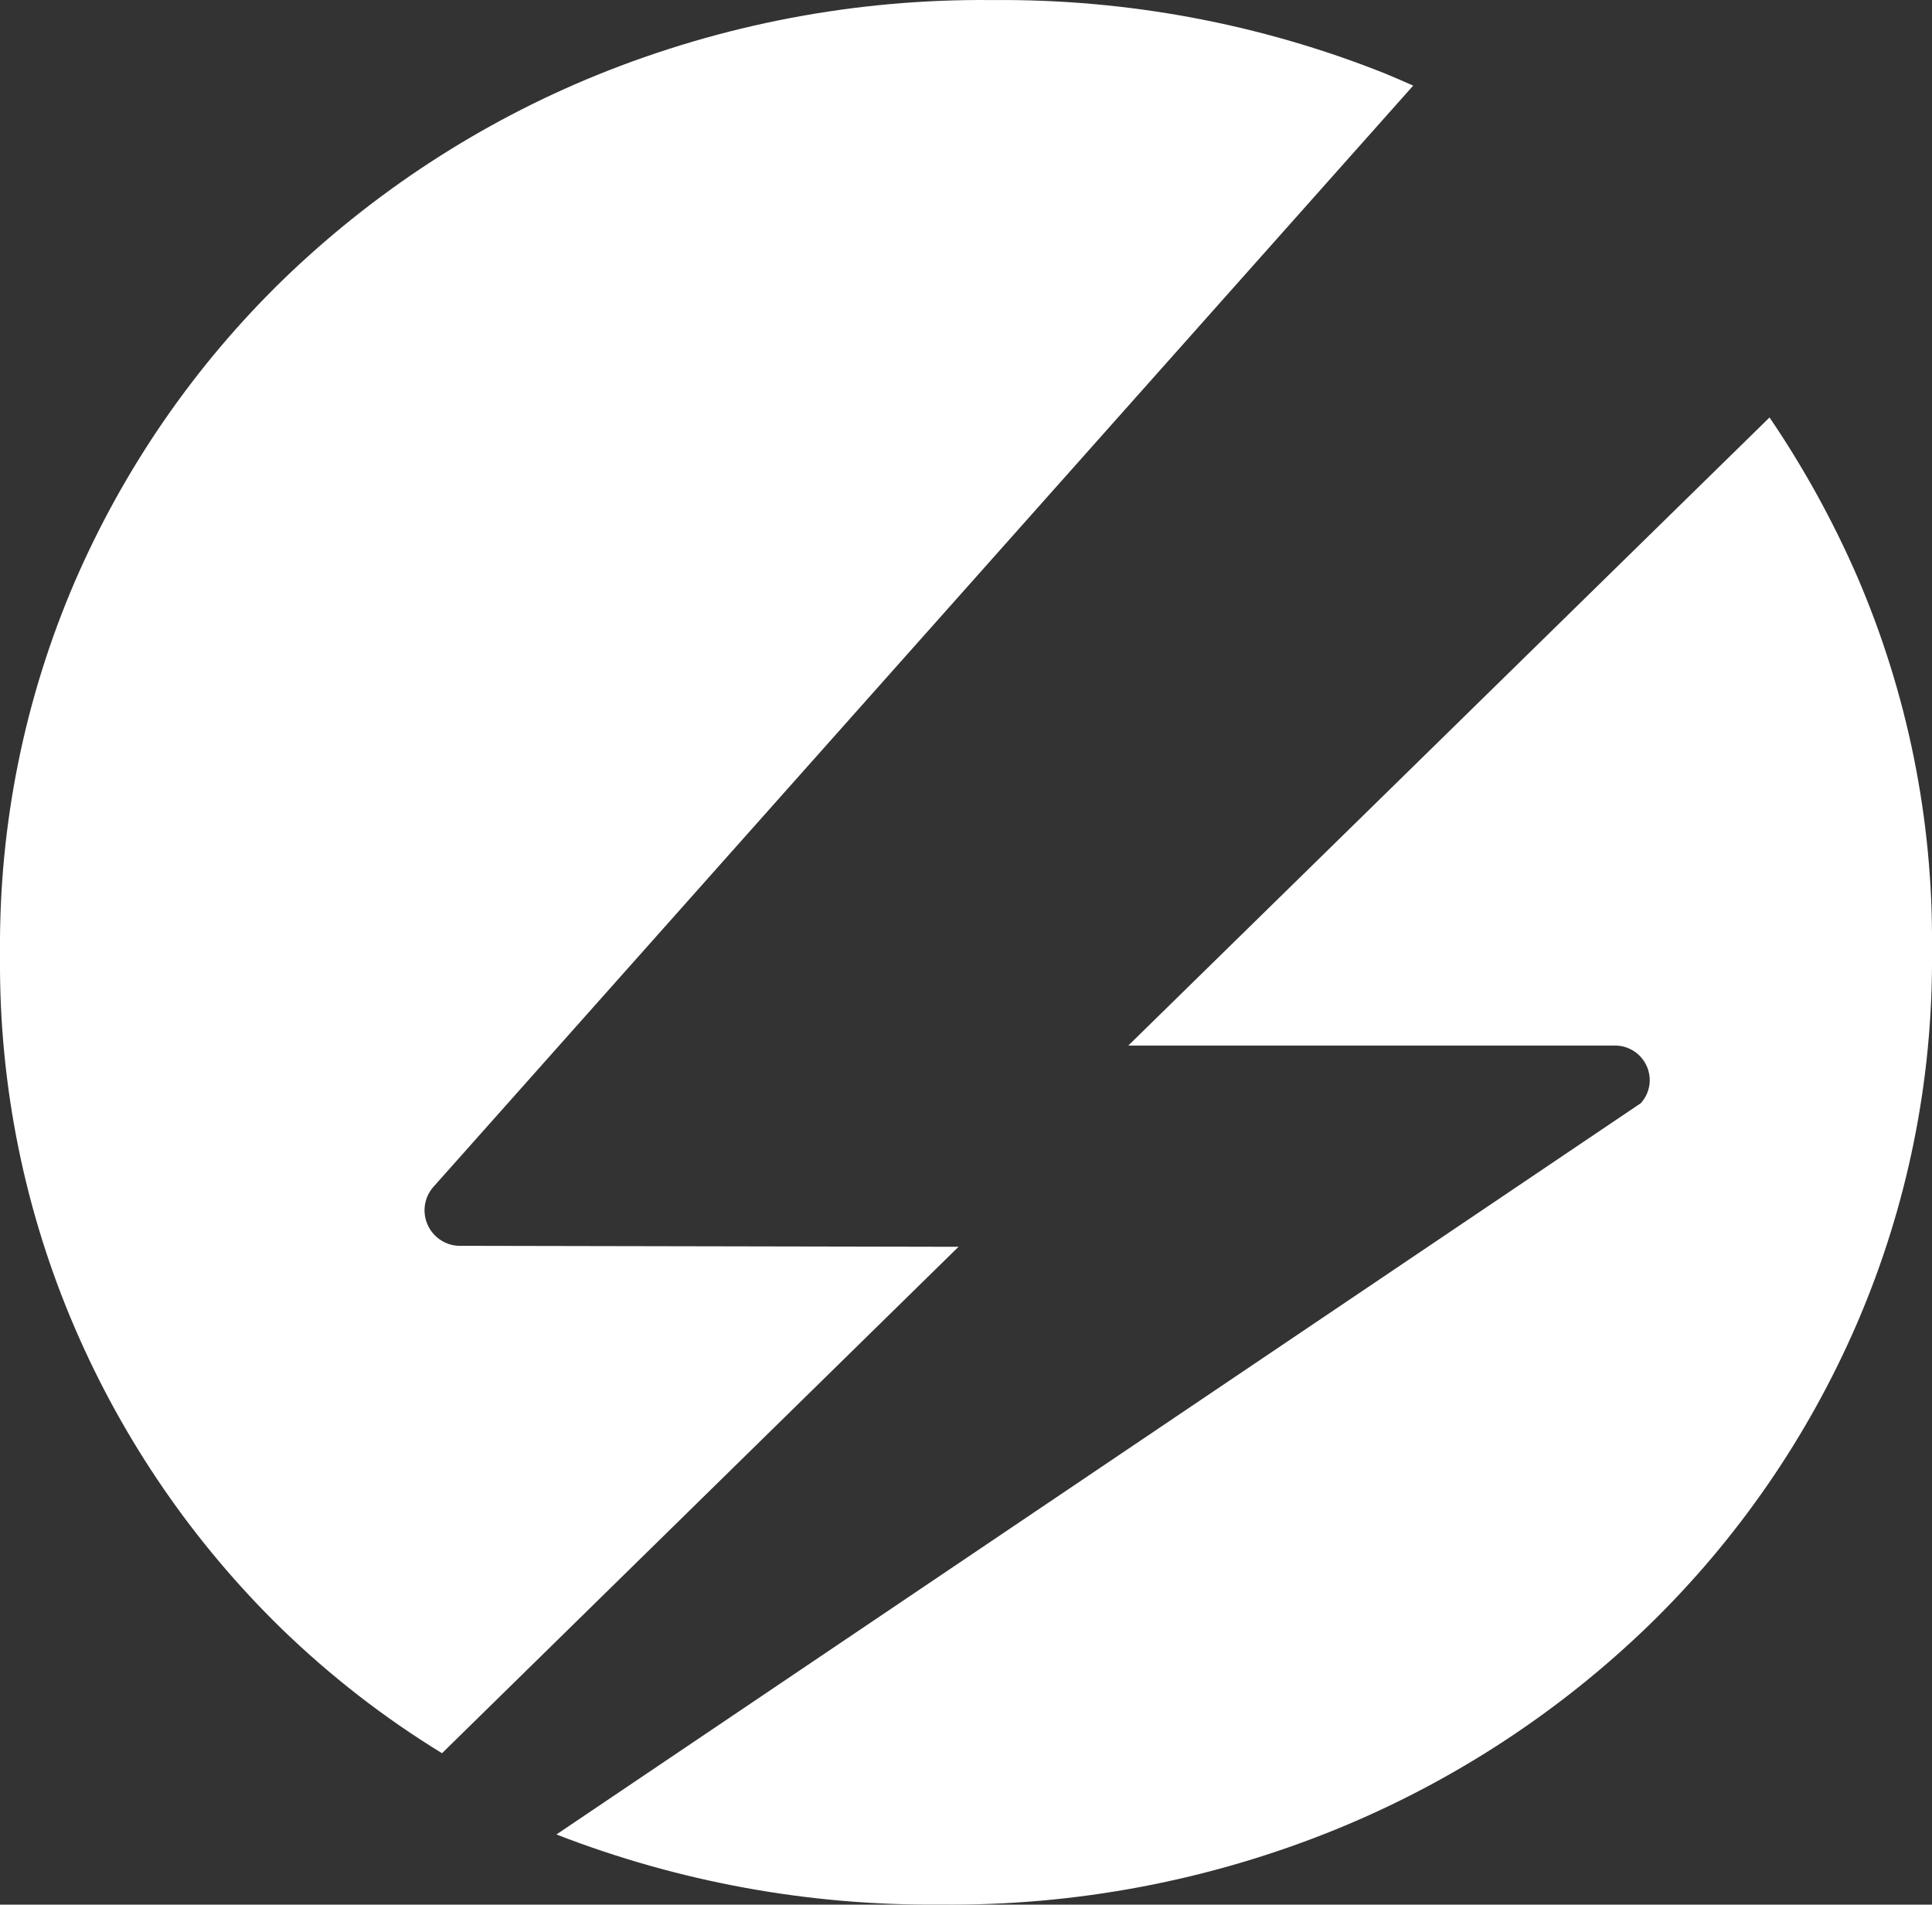
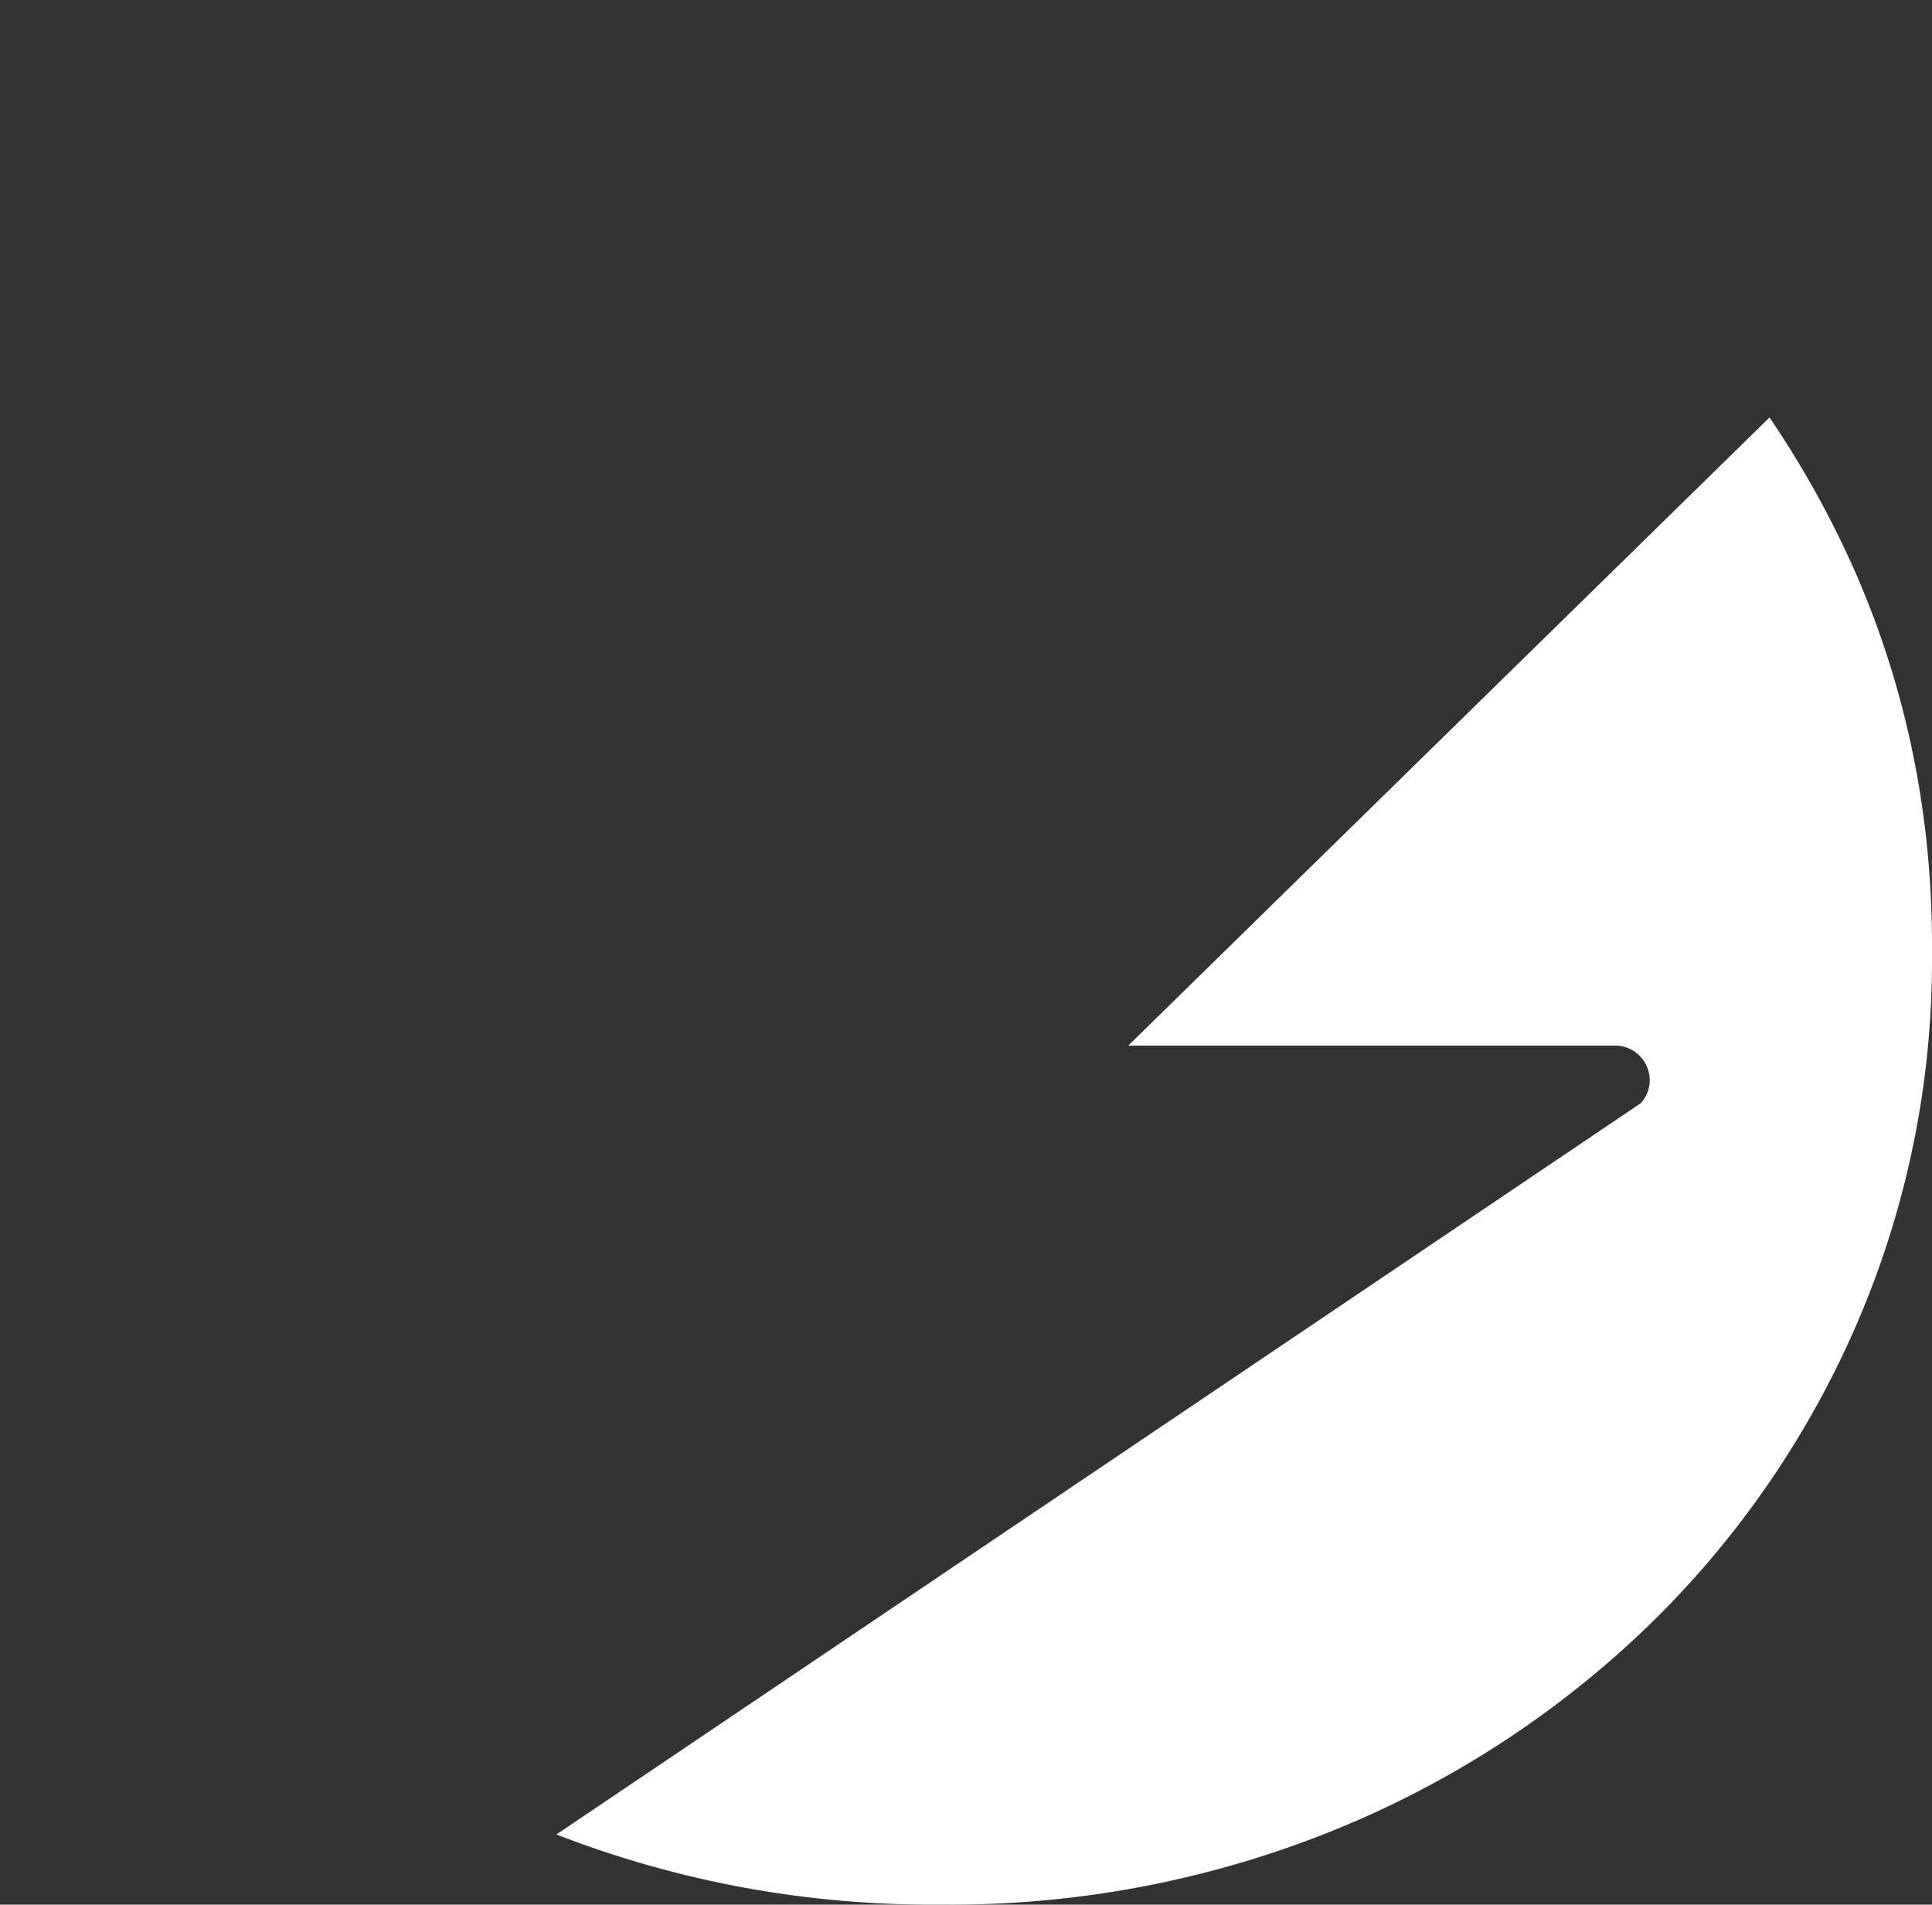
<svg xmlns="http://www.w3.org/2000/svg" width="27.777px" height="27.383px" viewBox="0 0 27.777 27.383" version="1.1">
  <rect x="0" y="0" width="27.777" height="27.383" fill="#333333" stroke="none" />
  <g id="IntcommeBolt" fill-opacity="1">
-     <path d="M27.777 0L27.777 0L27.777 27.383L0 27.383L0 0L27.777 0Z" id="IntcommeBolt" fill="none" stroke="none" />
    <g id="Group-5">
-       <path d="M6.592 17.911C6.396 17.903 6.222 17.782 6.145 17.601C6.067 17.42 6.101 17.211 6.231 17.064L20.318 1.231C20.181 1.171 20.047 1.111 19.909 1.055C18.116 0.341 16.2 -0.017 14.269 0.001C12.32 -0.02 10.386 0.347 8.58 1.08C6.902 1.763 5.371 2.762 4.069 4.022C2.798 5.258 1.782 6.732 1.077 8.359C0.354 10.038 -0.013 11.85 0 13.679L0 13.779C-0.012 15.608 0.355 17.42 1.079 19.099C1.777 20.718 2.785 22.184 4.046 23.414C4.748 24.095 5.522 24.696 6.355 25.206L13.781 17.925L6.592 17.911Z" id="Trazado_17842" fill="#FFFFFF" stroke="none" />
-       <path d="M25.443 6L16.222 15.032L23.24 15.032C23.514 15.043 23.727 15.273 23.719 15.547C23.714 15.663 23.669 15.774 23.591 15.86L8 26.374C9.758 27.057 11.631 27.399 13.517 27.382C15.464 27.403 17.396 27.037 19.2 26.304C20.878 25.621 22.41 24.622 23.711 23.362C24.982 22.126 25.997 20.652 26.7 19.024C27.424 17.345 27.791 15.533 27.777 13.704L27.777 13.604C27.791 11.775 27.424 9.964 26.7 8.285C26.352 7.486 25.93 6.721 25.44 6" id="Trazado_17843" fill="#FFFFFF" stroke="none" />
+       <path d="M25.443 6L16.222 15.032L23.24 15.032C23.514 15.043 23.727 15.273 23.719 15.547C23.714 15.663 23.669 15.774 23.591 15.86L8 26.374C9.758 27.057 11.631 27.399 13.517 27.382C15.464 27.403 17.396 27.037 19.2 26.304C20.878 25.621 22.41 24.622 23.711 23.362C24.982 22.126 25.997 20.652 26.7 19.024C27.424 17.345 27.791 15.533 27.777 13.704C27.791 11.775 27.424 9.964 26.7 8.285C26.352 7.486 25.93 6.721 25.44 6" id="Trazado_17843" fill="#FFFFFF" stroke="none" />
    </g>
  </g>
</svg>